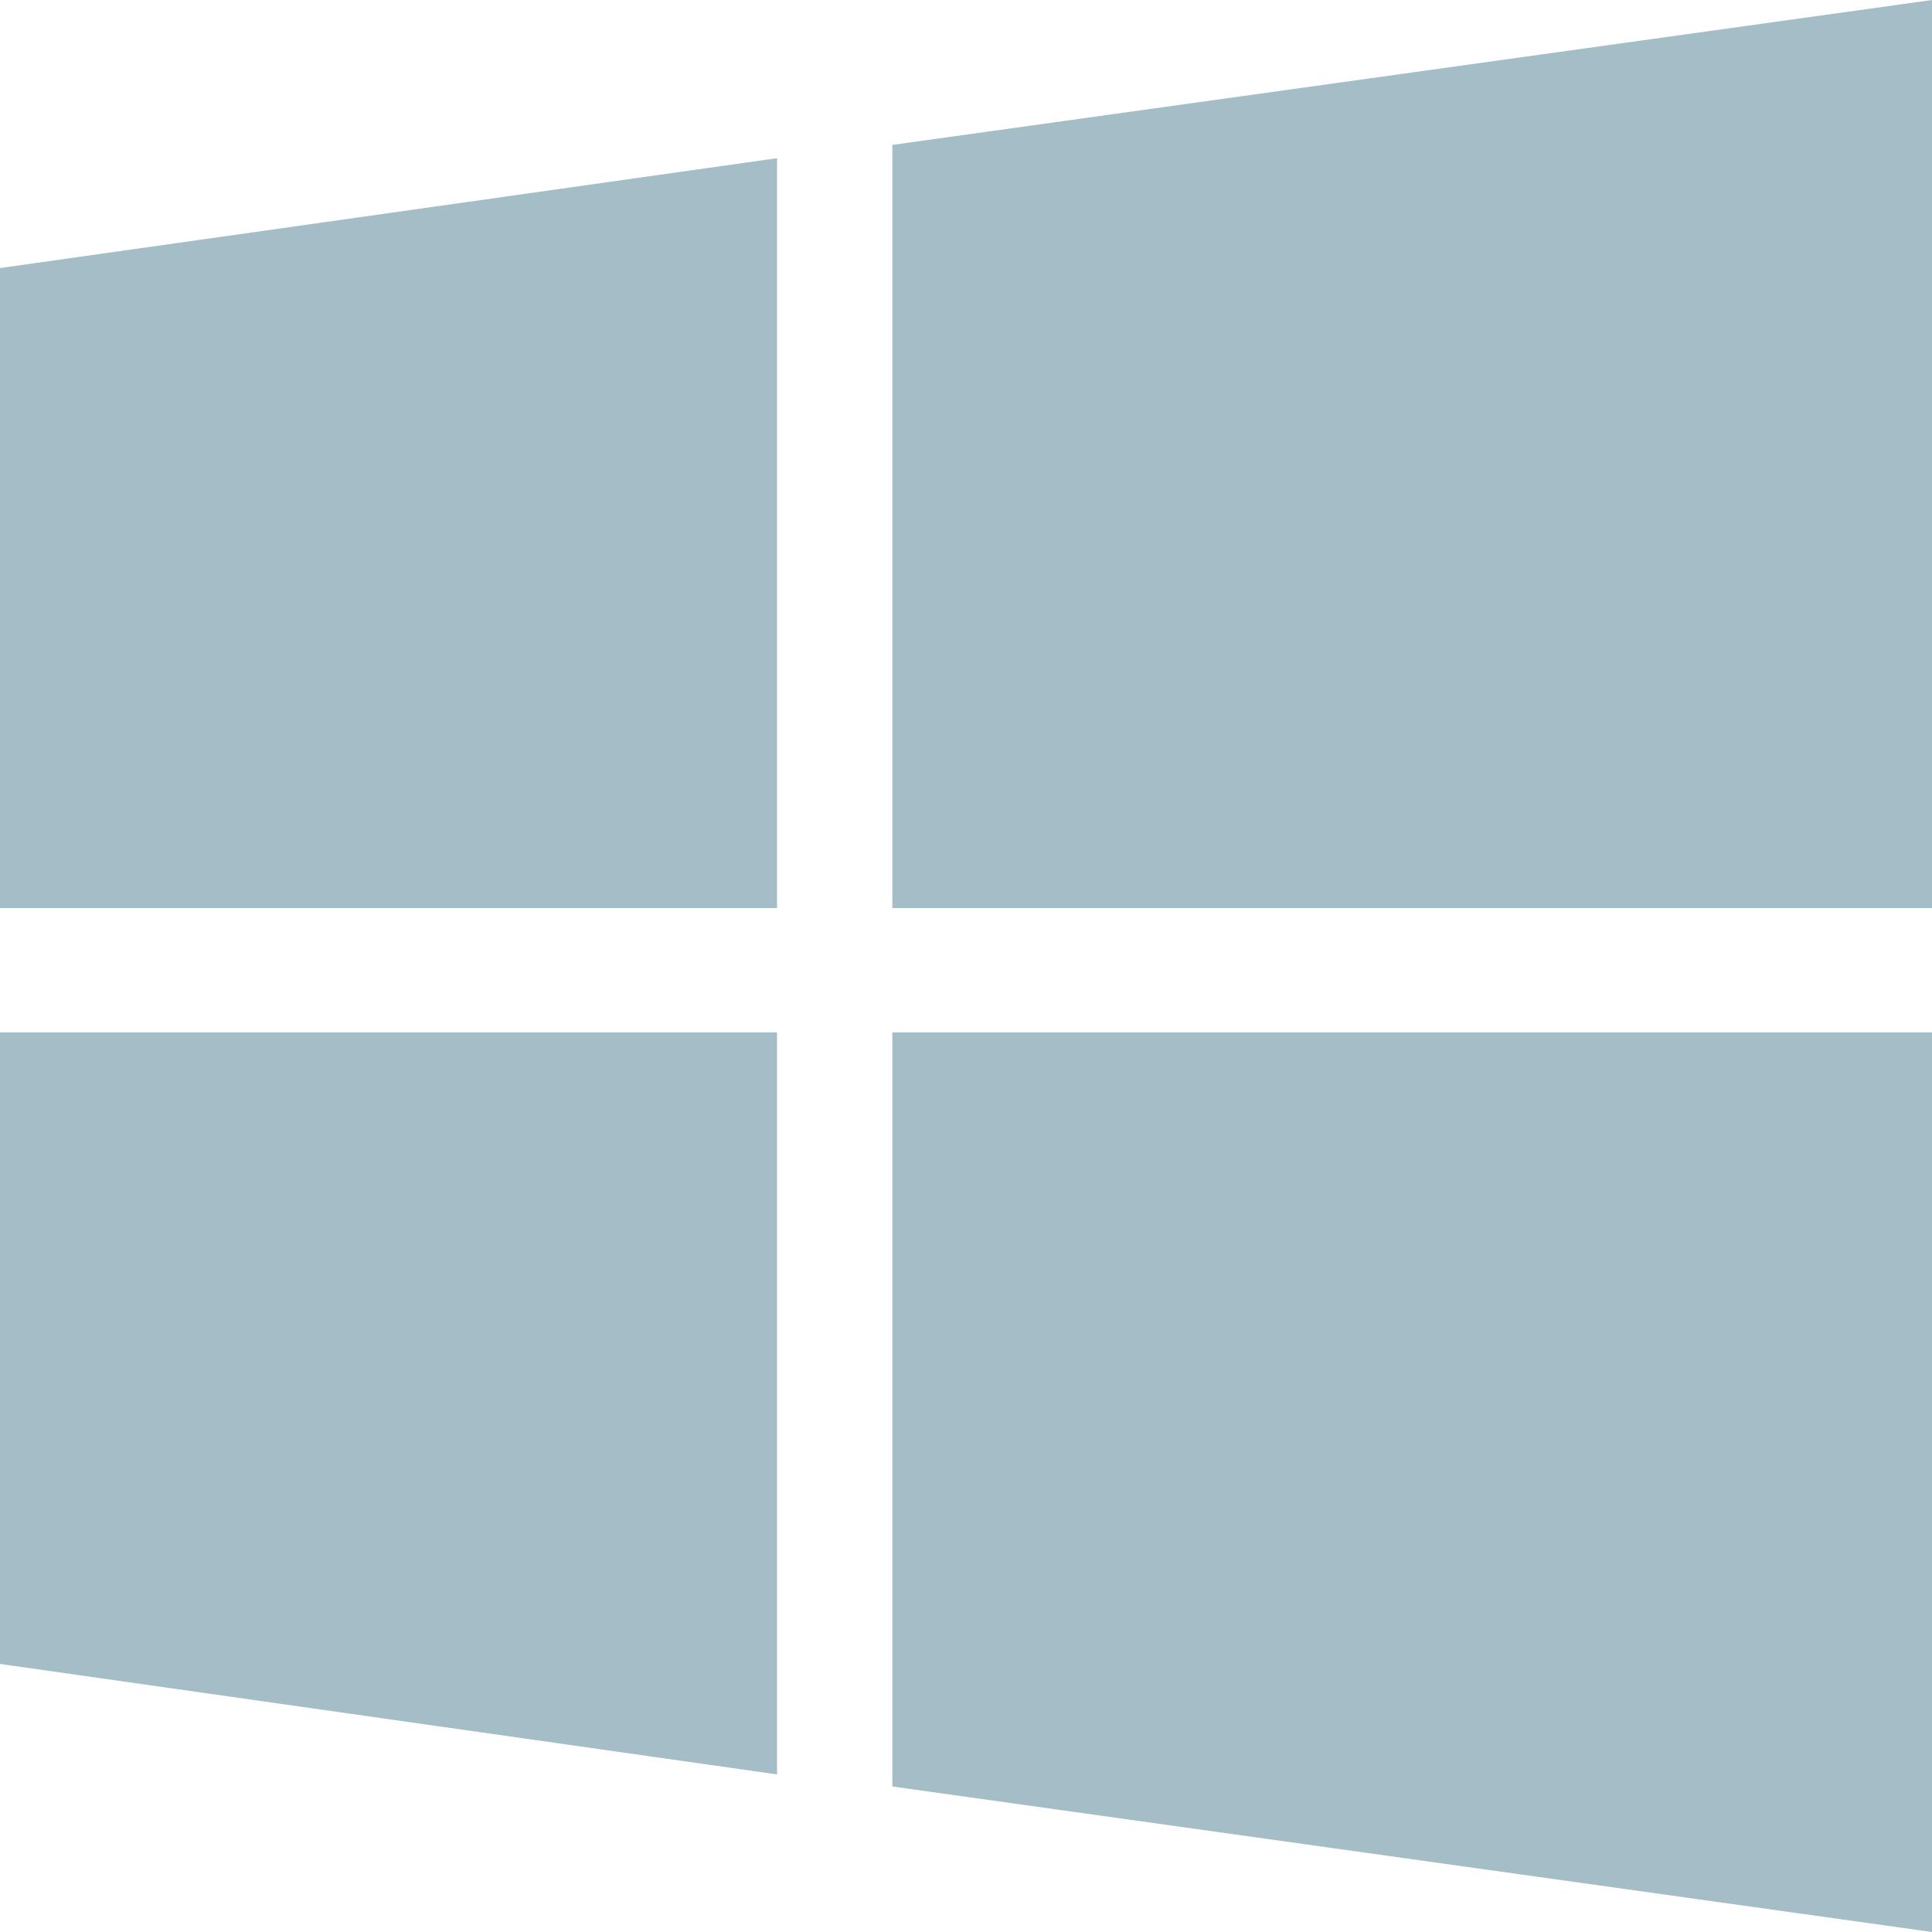
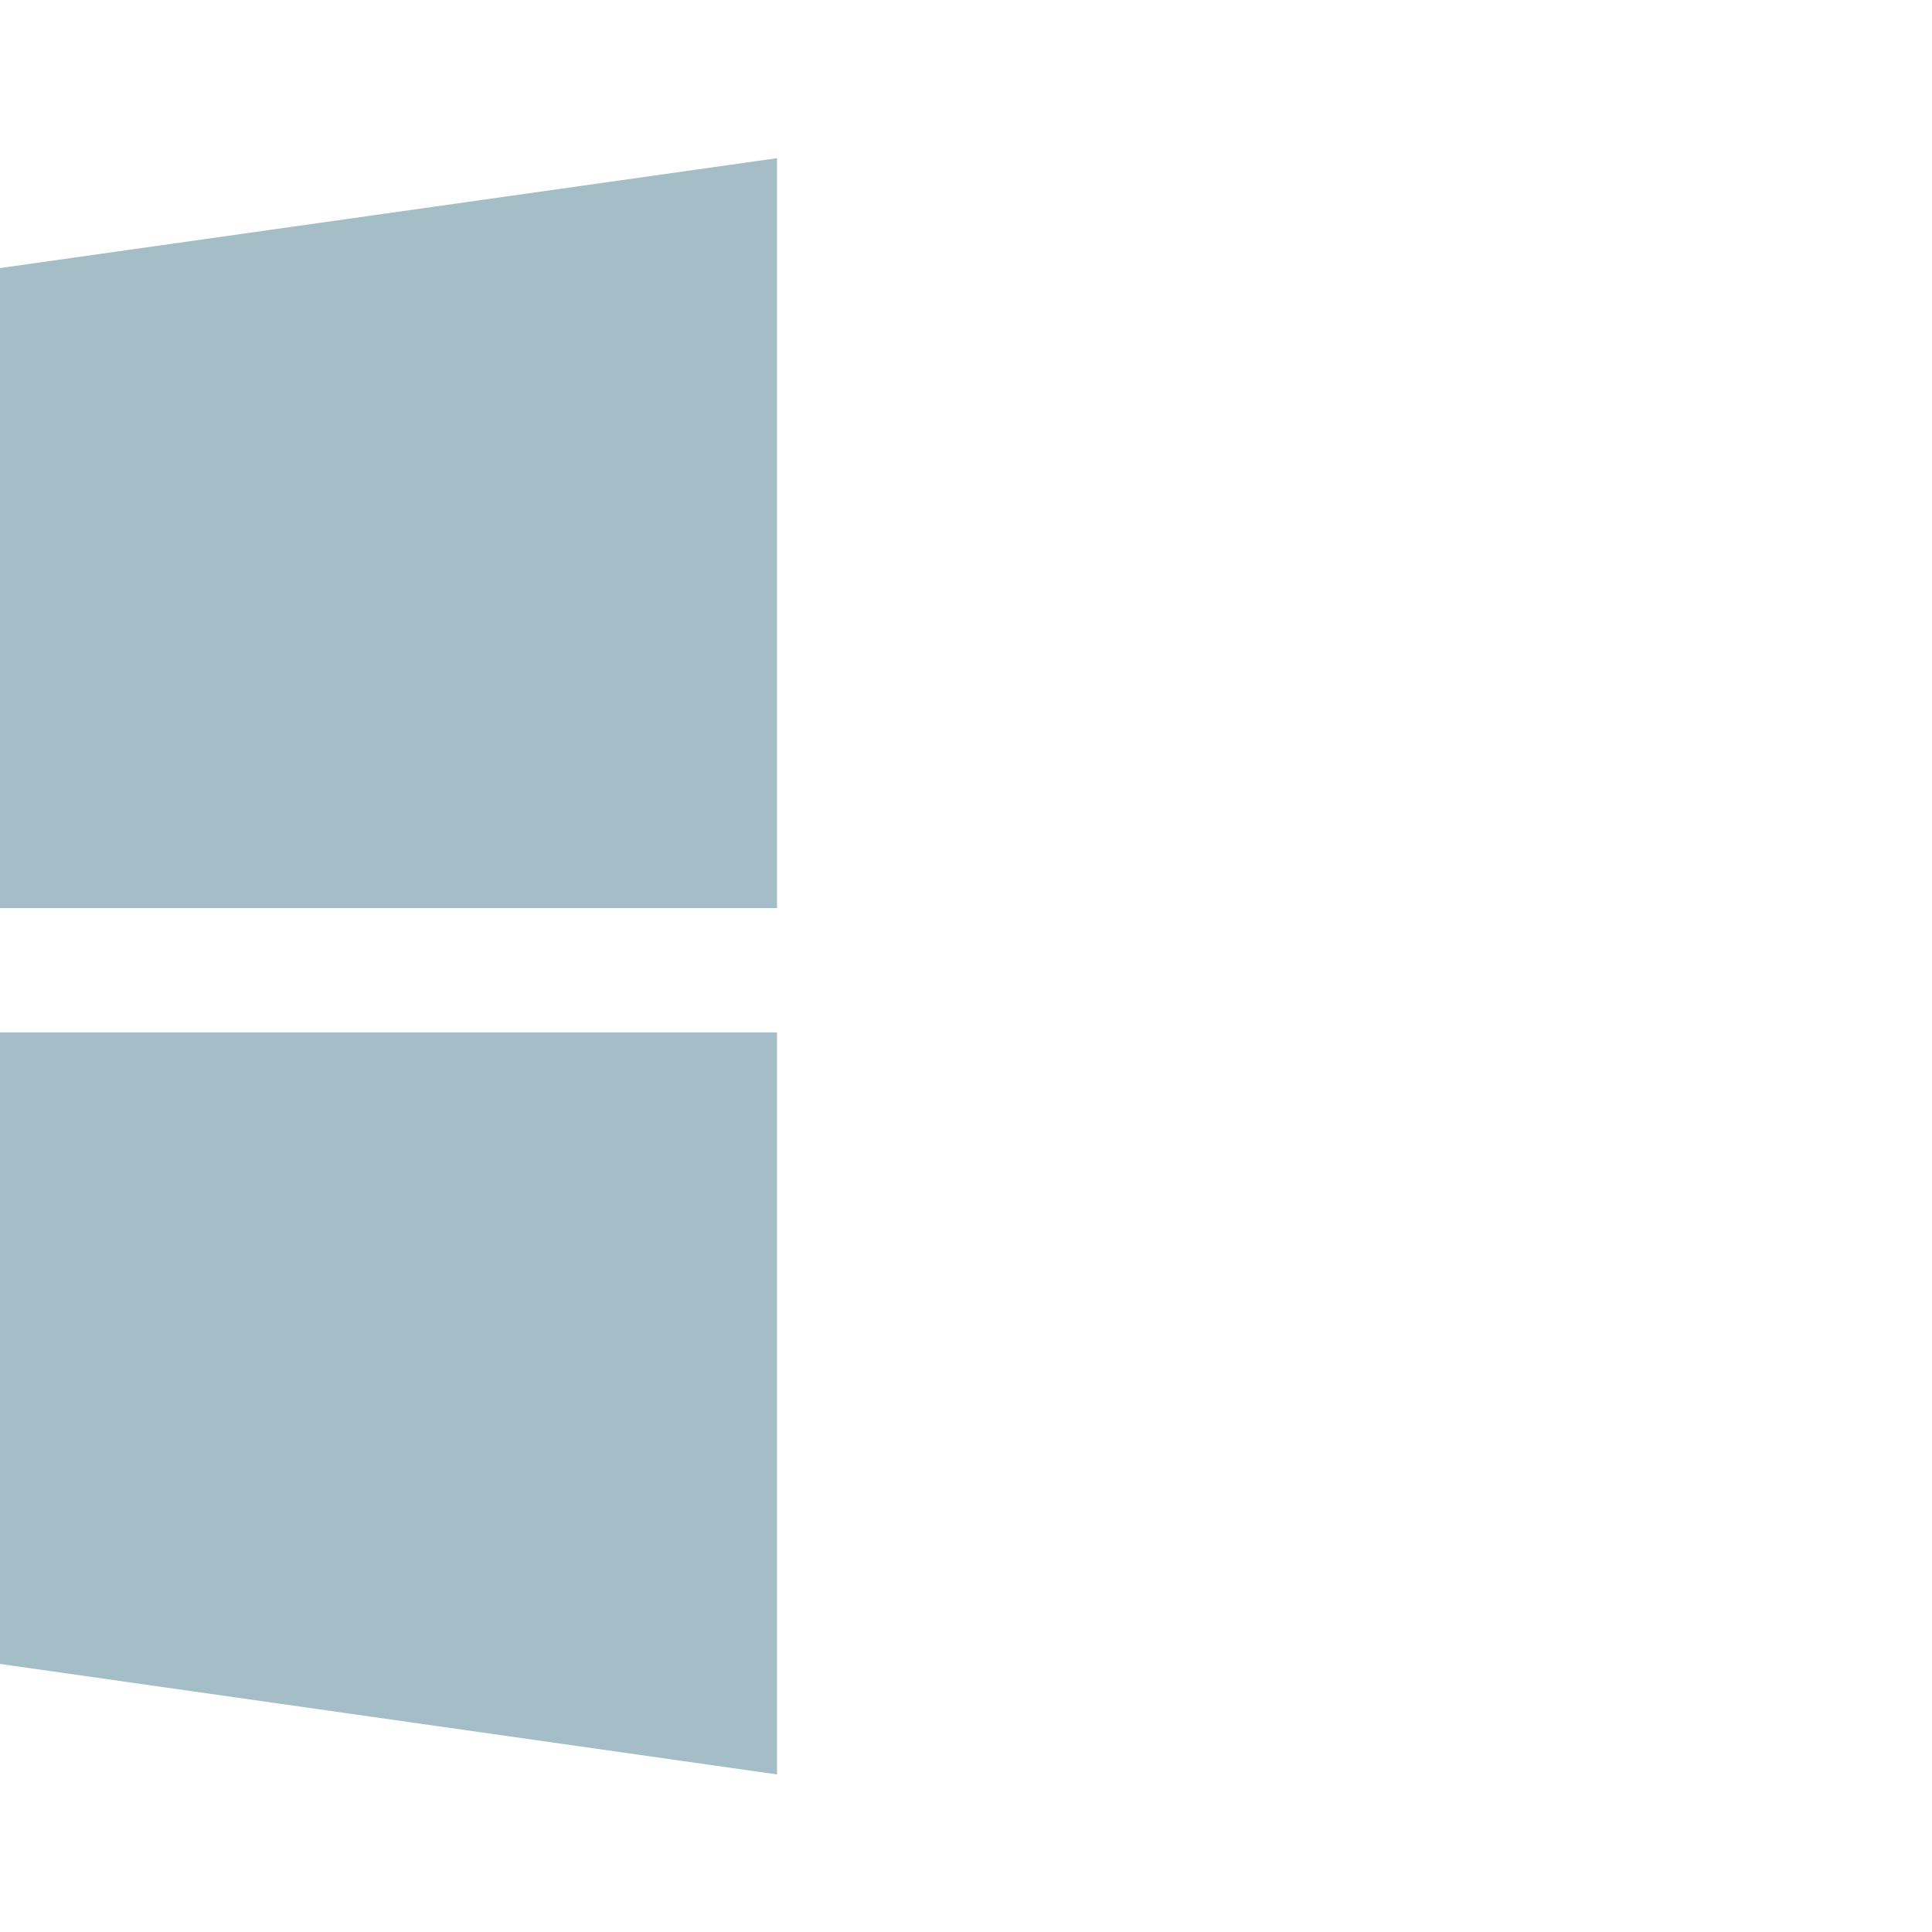
<svg xmlns="http://www.w3.org/2000/svg" width="32" height="32" viewBox="0 0 32 32" fill="none">
-   <path d="M32 32V17.1H14.78V29.59L32 32Z" fill="#A5BDC6" />
-   <path d="M14.78 2.4V15.04H32V0L14.78 2.4Z" fill="#A5BDC6" />
  <path d="M0 4.44V15.04H12.87V2.62L0 4.44Z" fill="#A5BDC6" />
  <path d="M12.87 29.39V17.1H0V27.56L12.87 29.39Z" fill="#A5BDC6" />
</svg>